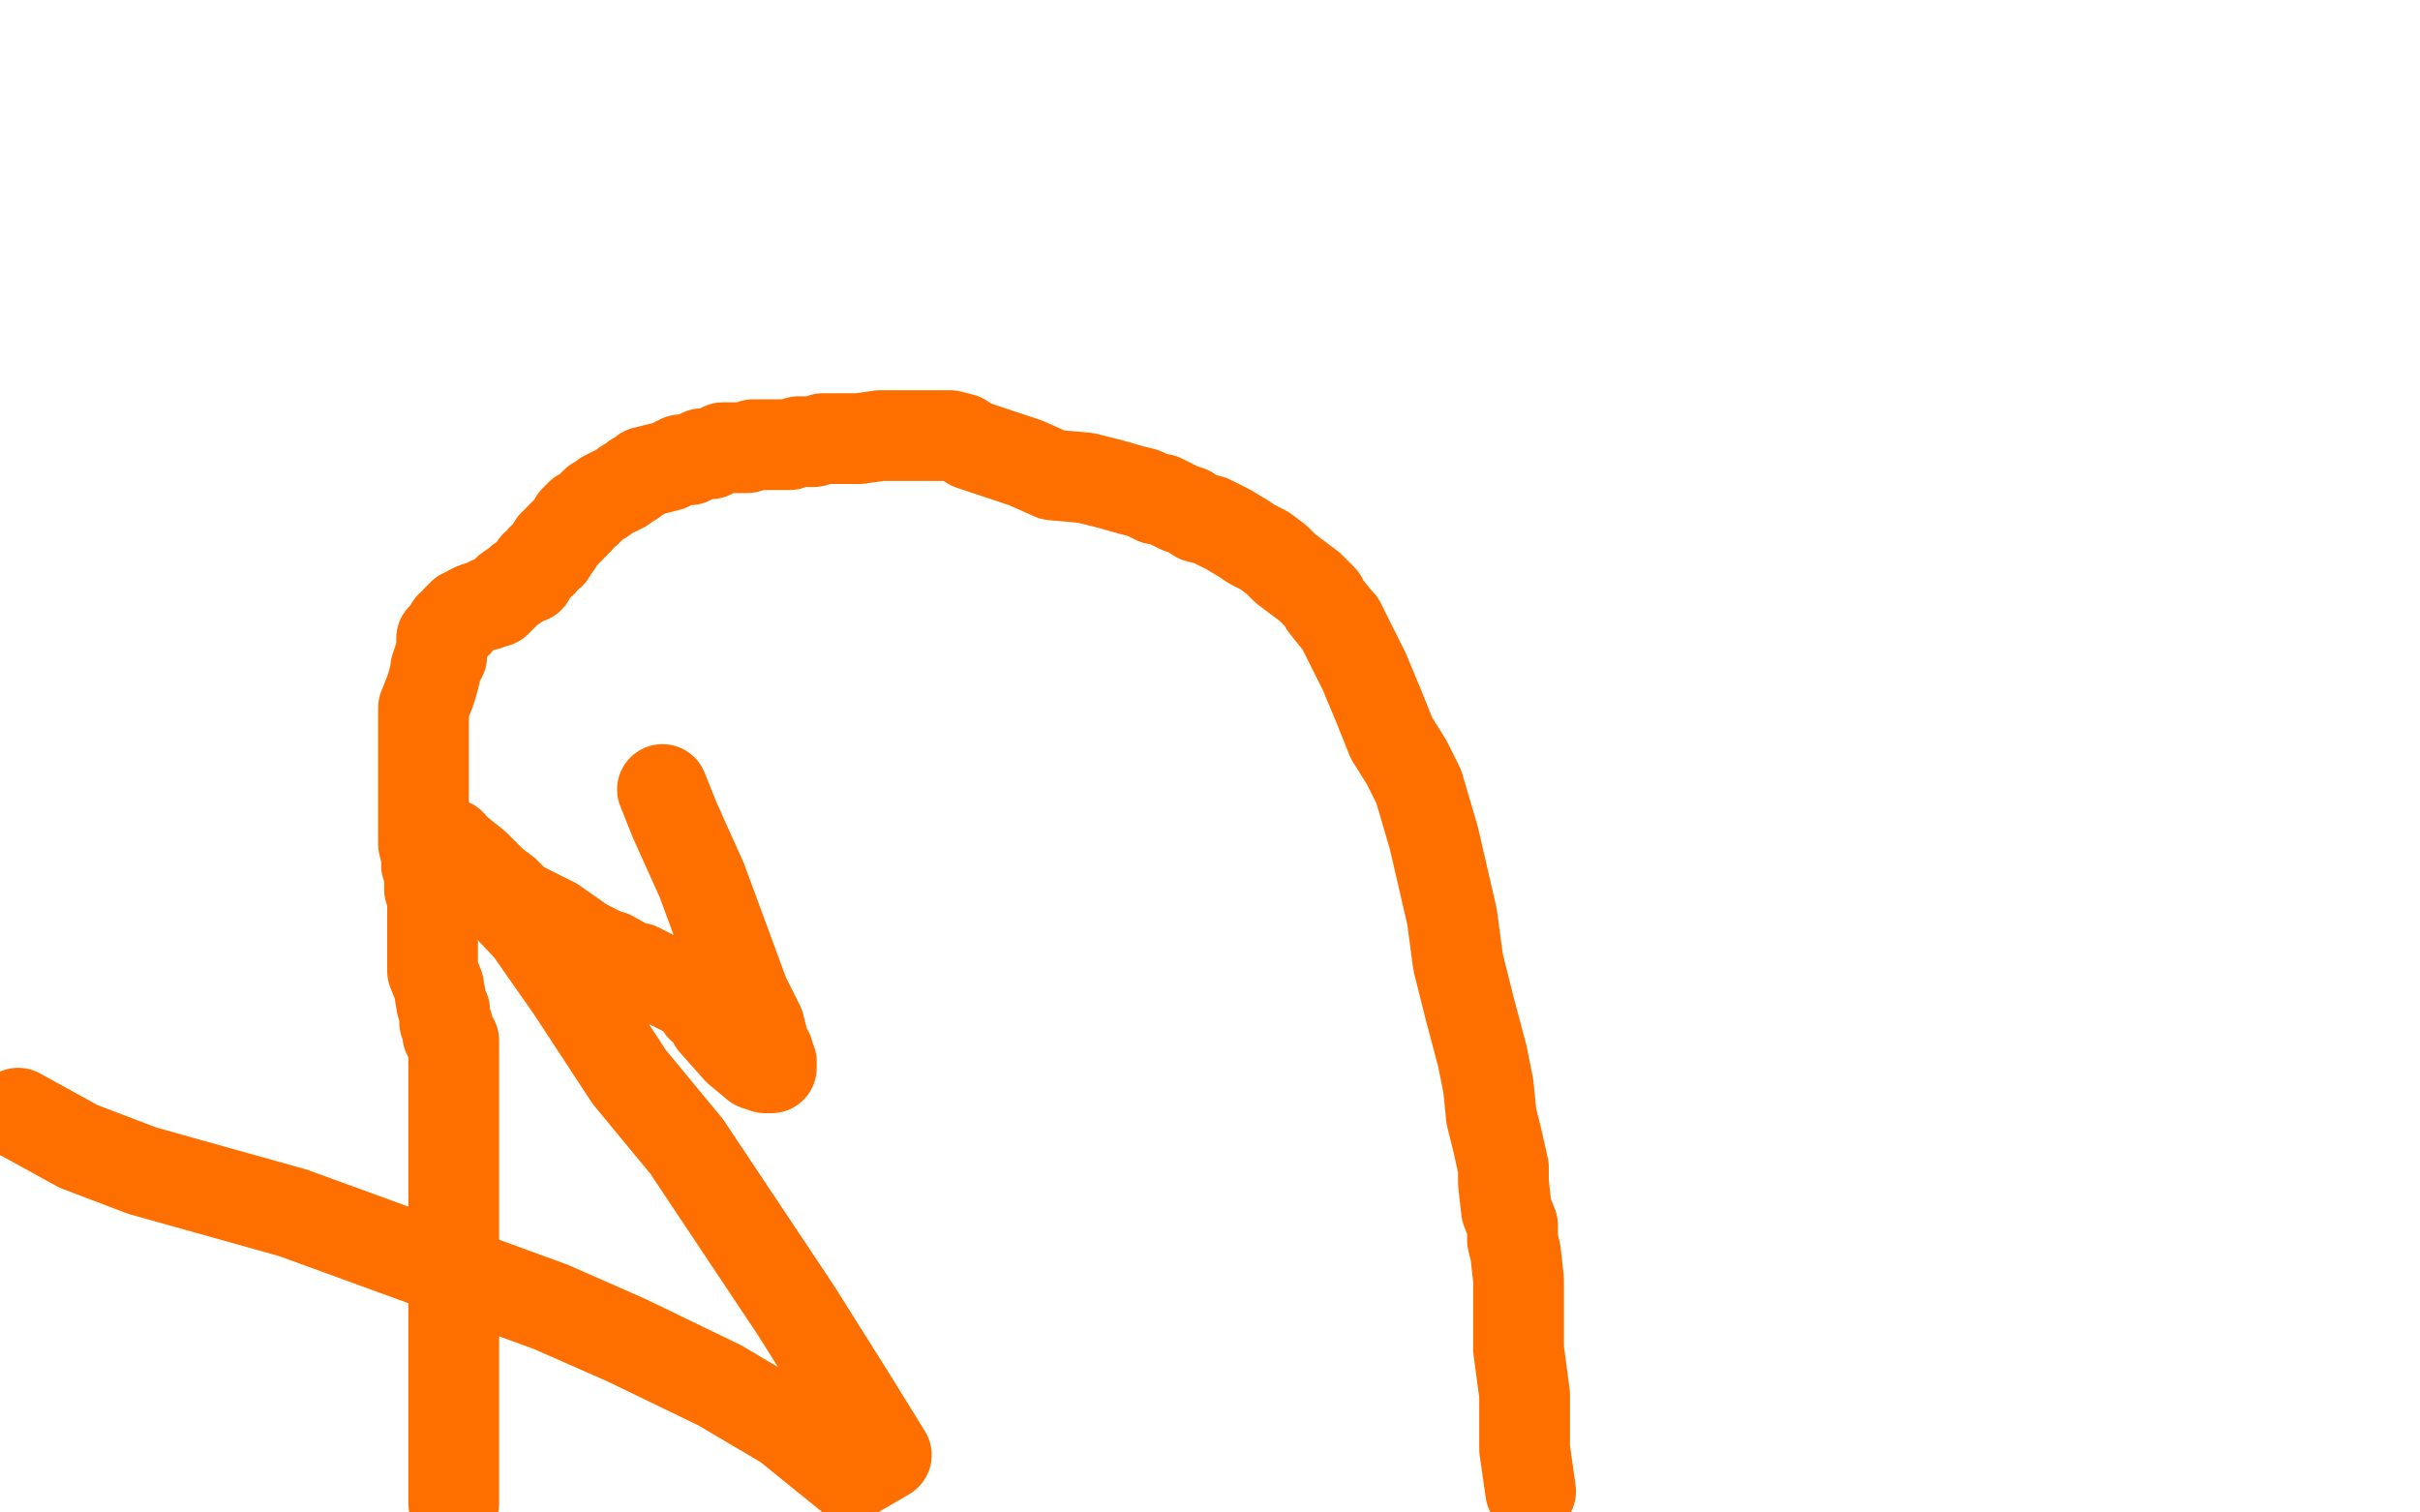
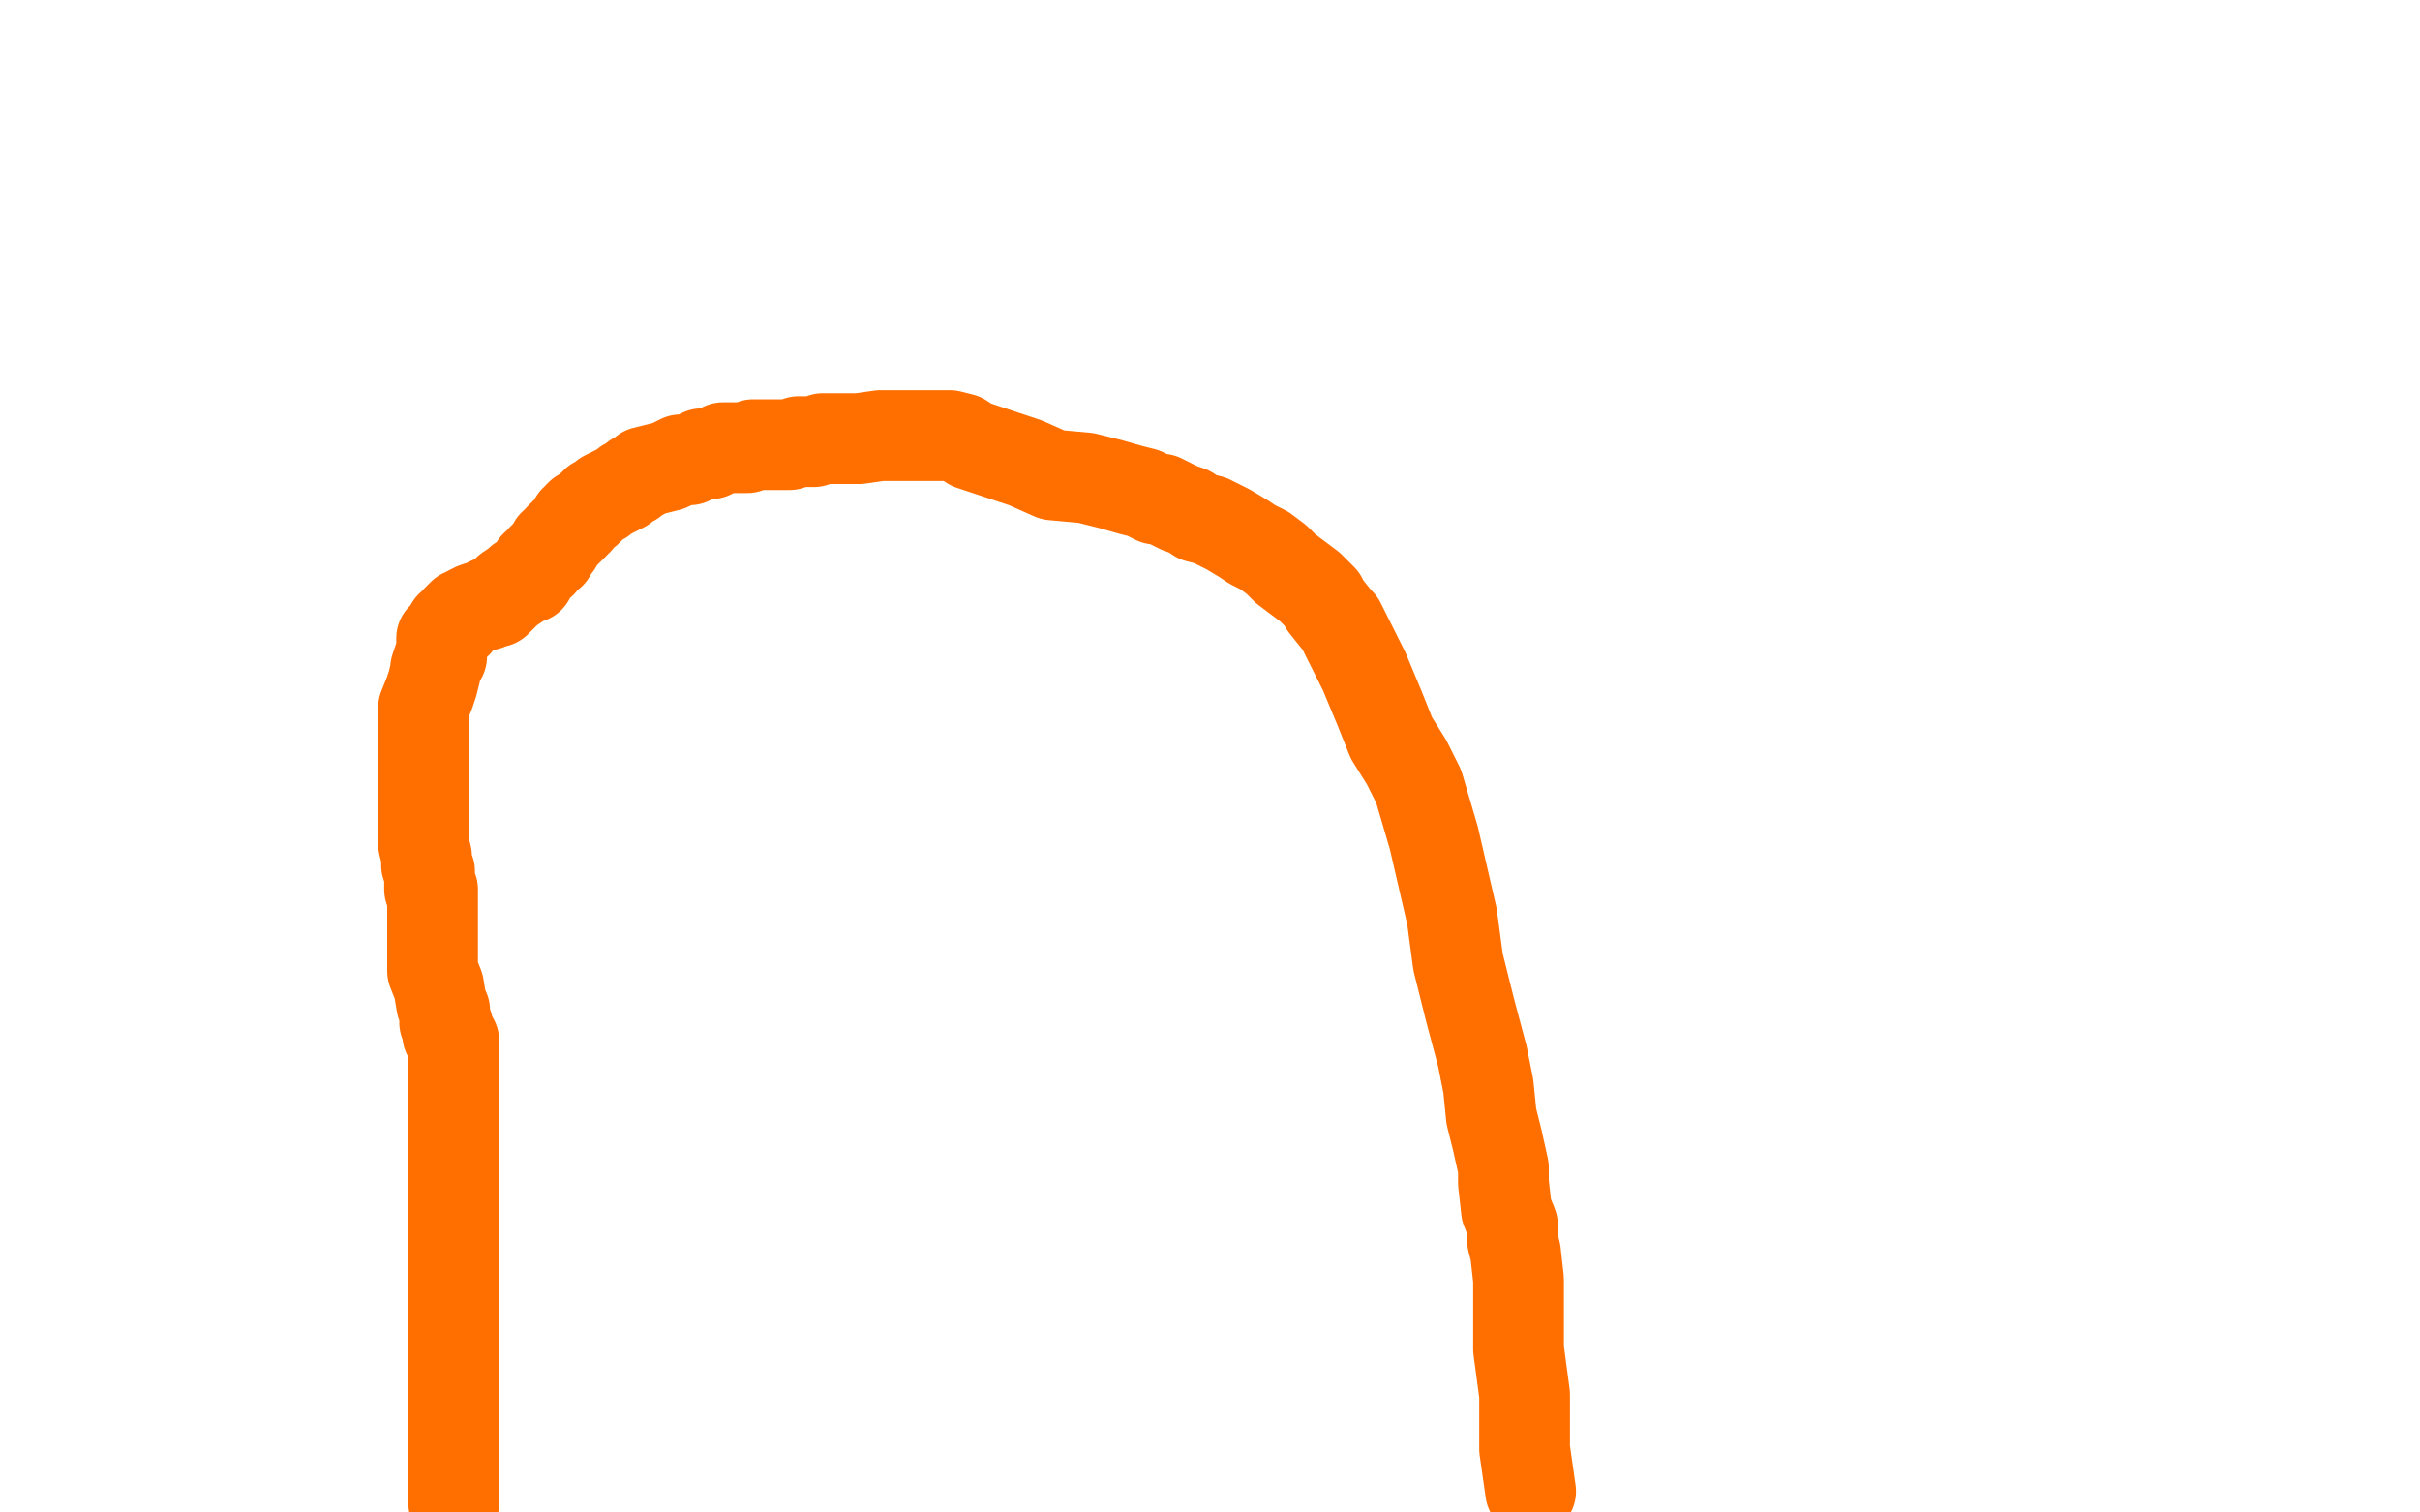
<svg xmlns="http://www.w3.org/2000/svg" width="800" height="500" version="1.1" style="stroke-antialiasing: false">
  <desc>This SVG has been created on https://colorillo.com/</desc>
  <rect x="0" y="0" width="800" height="500" style="fill: rgb(255,255,255); stroke-width:0" />
  <polyline points="150,497 150,487 150,487 150,467 150,467 150,448 150,448 150,425 150,425 150,406 150,406 150,385 150,385 150,355 150,355 150,348 150,348 150,347 150,345 150,344 149,343 149,342 148,342 148,341 148,340 148,339 147,338 147,337 147,336 147,334 146,332 145,326 143,321 143,311 143,304 143,301 143,299 143,298 143,297 143,296 143,295 143,294 142,294 142,293 142,292 142,291 142,290 142,289 142,288 141,286 141,283 140,279 140,276 140,275 140,273 140,272 140,270 140,269 140,268 140,267 140,264 140,261 140,257 140,253 140,251 140,249 140,247 140,246 140,245 140,244 140,243 140,242 140,240 140,237 140,234 142,229 143,226 144,222 144,221 145,218 146,217 146,216 146,215 146,214 146,213 146,212 146,211 148,209 149,207 151,206 151,205 152,204 153,203 154,203 155,202 157,201 160,200 161,200 162,199 163,199 164,199 165,198 166,197 167,196 168,195 171,193 172,192 175,191 176,189 177,187 179,186 179,185 180,184 181,183 182,183 182,182 183,180 184,180 185,178 186,177 188,175 189,174 190,173 190,172 191,172 191,171 192,170 194,169 196,167 197,166 199,165 200,164 204,162 206,161 207,160 209,159 210,158 212,157 213,156 217,155 221,154 225,152 228,152 232,150 235,150 239,148 241,148 244,148 246,148 247,148 249,147 254,147 257,147 261,147 264,146 267,146 269,146 272,145 274,145 277,145 278,145 280,145 281,145 282,145 284,145 291,144 295,144 304,144 306,144 309,144 312,144 314,144 318,145 321,147 327,149 339,153 348,157 359,158 367,160 374,162 378,163 382,165 384,165 388,167 390,168 393,169 396,171 400,172 406,175 411,178 414,180 418,182 422,185 425,188 433,194 434,195 437,198 438,200 442,205 443,206 447,214 451,222 456,234 460,244 465,252 469,260 474,277 480,303 482,318 486,334 490,349 492,359 493,369 495,377 497,386 497,391 498,400 500,405 500,410 501,414 502,423 502,430 502,446 504,461 504,479 506,493" style="fill: none; stroke: #ff6f00; stroke-width: 30; stroke-linejoin: round; stroke-linecap: round; stroke-antialiasing: false; stroke-antialias: 0; opacity: 1.0" />
-   <polyline points="219,261 223,271 223,271 232,291 232,291 239,310 239,310 246,329 246,329 251,339 251,339 253,347 253,347 254,348 254,348 254,350 254,350 255,351 255,351 255,352 255,353 253,353 250,352 244,347 236,338 235,335 232,333 231,331 227,328 211,320 209,320 202,316 201,316 193,312 183,305 171,299 170,298 167,295 163,292 157,286 152,282 150,281 149,280 149,279 148,279 149,280 154,284 159,290 175,307 189,327 208,356 227,379 263,433 280,460 293,481 281,488 260,471 238,458 207,443 182,432 97,401 47,387 26,379 6,368" style="fill: none; stroke: #ff6f00; stroke-width: 30; stroke-linejoin: round; stroke-linecap: round; stroke-antialiasing: false; stroke-antialias: 0; opacity: 1.0" />
</svg>